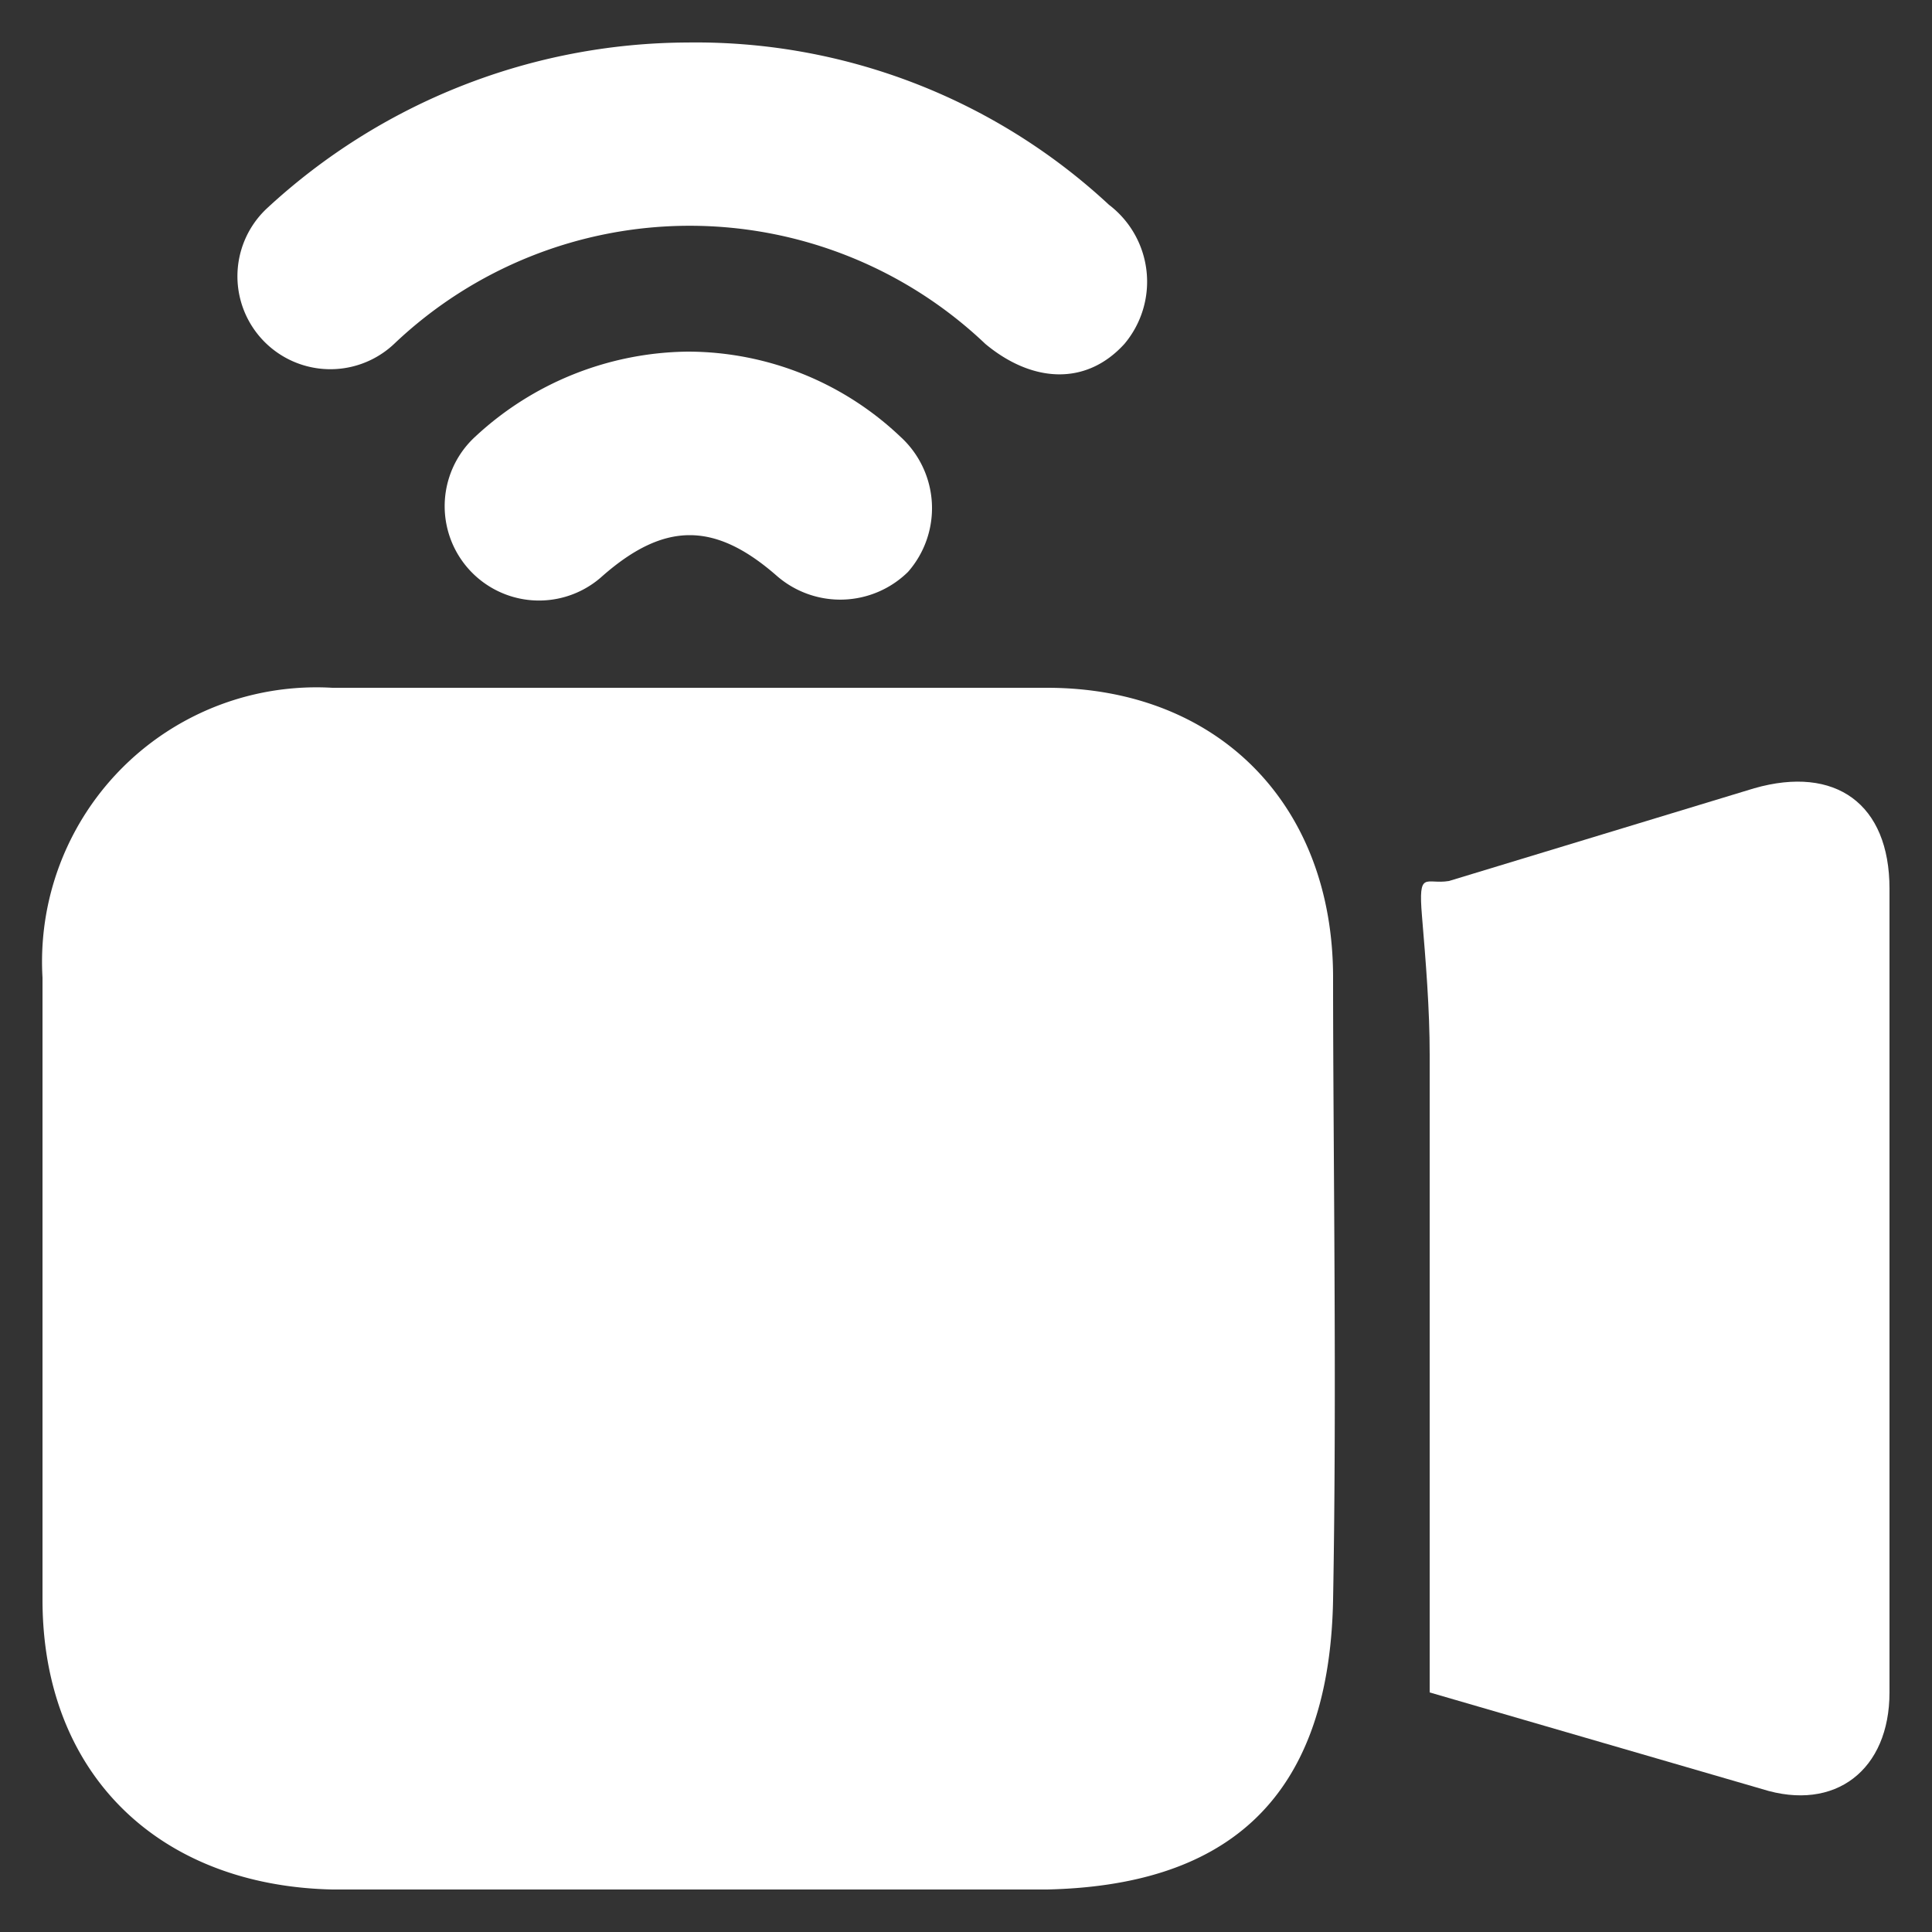
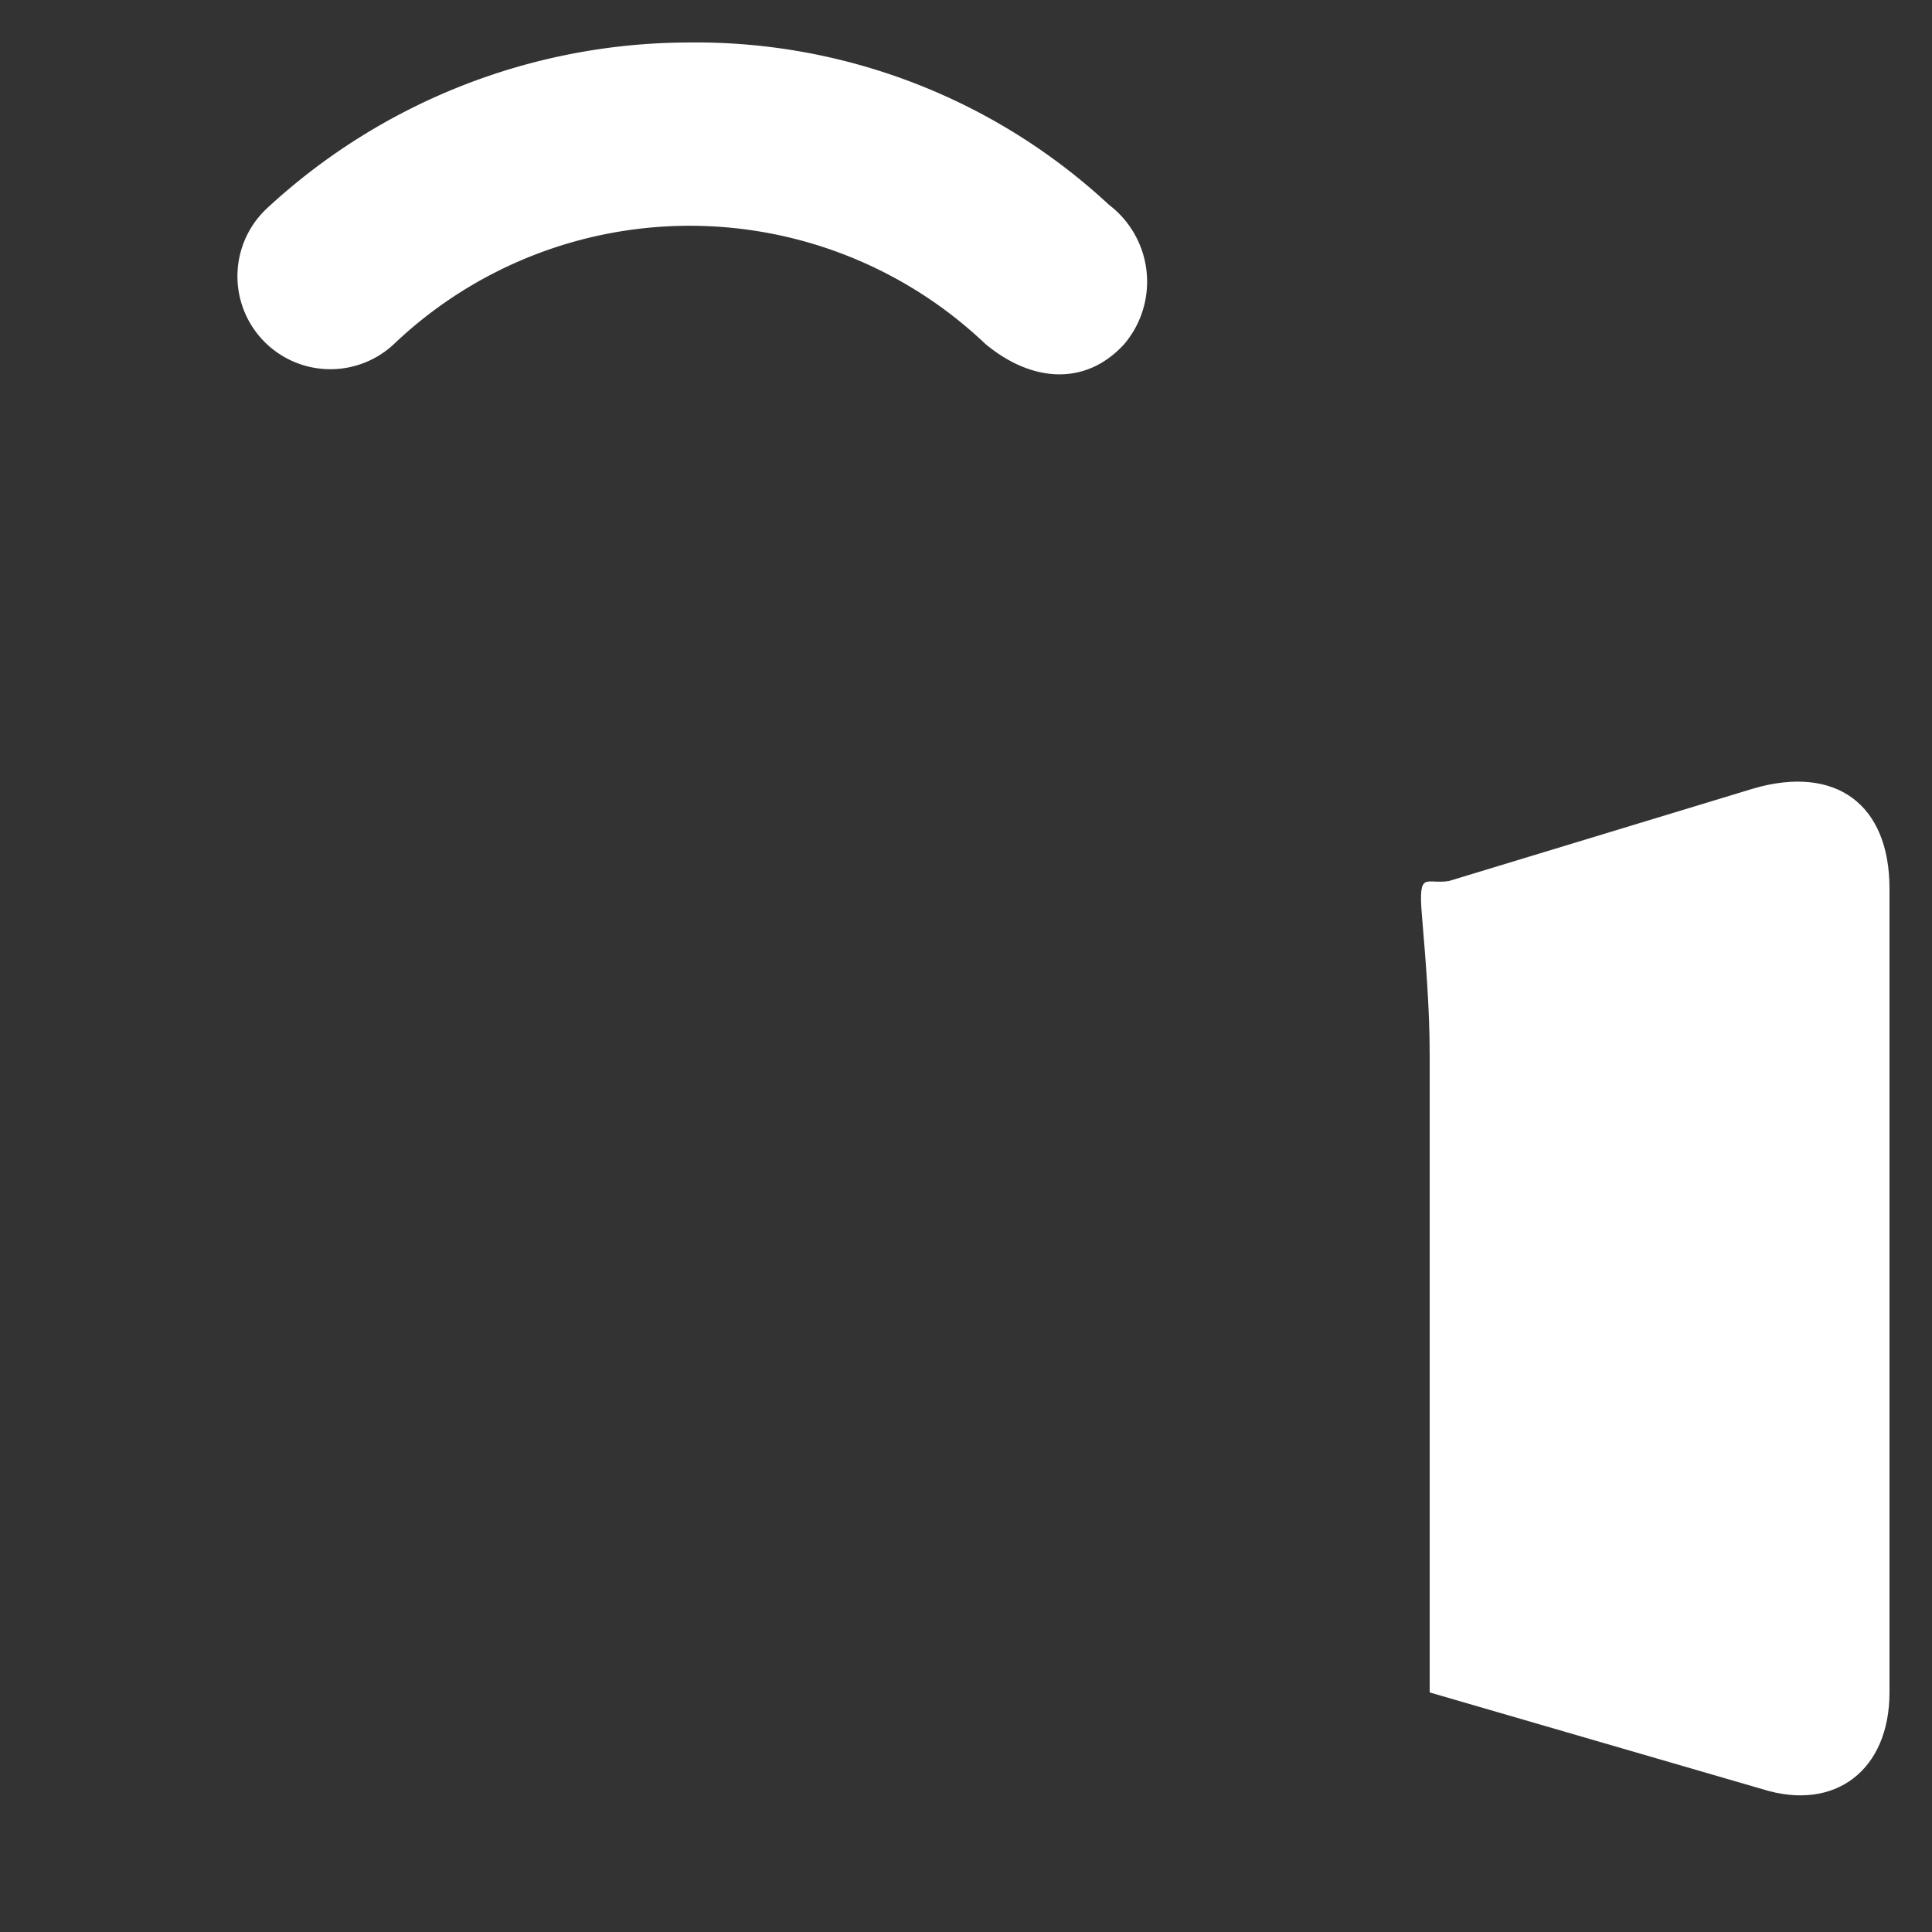
<svg xmlns="http://www.w3.org/2000/svg" viewBox="0 0 50 50">
  <rect x="0" y="0" width="50" height="50" fill="#333333" stroke="none" />
-   <path d="M17.8,48.9H8.6c-4.5-.1-7.5-3-7.5-7.5V25.3a7.1,7.1,0,0,1,7.5-7.5H27.1c4.4,0,7.4,3,7.4,7.5s.1,10.7,0,16.1-3,7.4-7.4,7.5Z" style="fill:#fff" />
  <path d="M37,43.8V27.3c0-1.2-.1-2.4-.2-3.6s.1-.8.7-.9l7.9-2.4c2.1-.6,3.5.4,3.5,2.6V43.8c0,2-1.4,3.1-3.3,2.5Z" style="fill:#fff" />
  <path d="M17.8,1.1A15.7,15.7,0,0,1,28.7,5.3a2.5,2.5,0,0,1,.4,3.6c-1,1.1-2.4,1-3.6,0a11.1,11.1,0,0,0-15.3,0A2.4,2.4,0,1,1,6.9,5.4,16.1,16.1,0,0,1,17.8,1.1Z" style="fill:#fff" />
-   <path d="M17.8,9.1a8,8,0,0,1,5.5,2.2,2.5,2.5,0,0,1,.2,3.5,2.5,2.5,0,0,1-3.4.1c-1.6-1.4-2.9-1.4-4.5,0a2.4,2.4,0,1,1-3.3-3.6A8.2,8.2,0,0,1,17.8,9.1Z" style="fill:#fff" />
</svg>